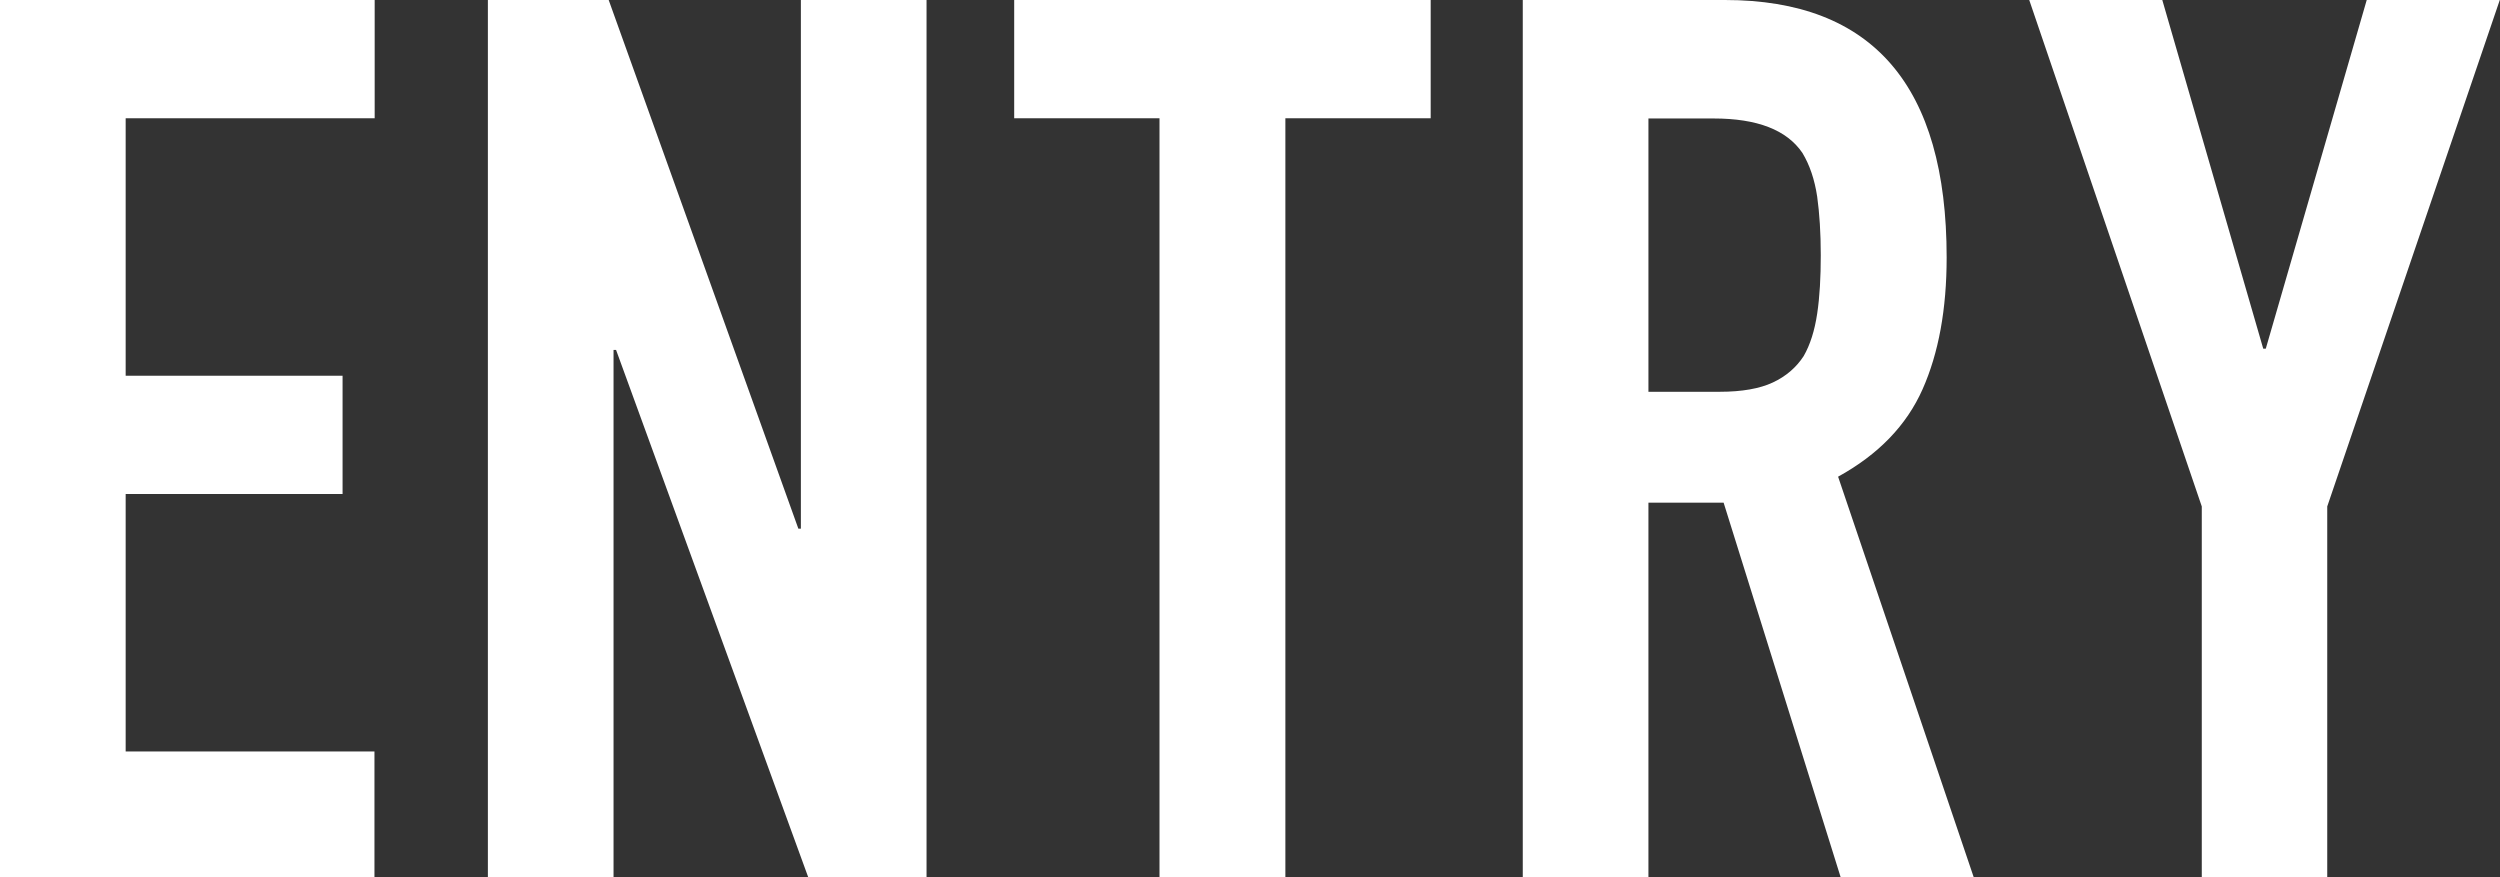
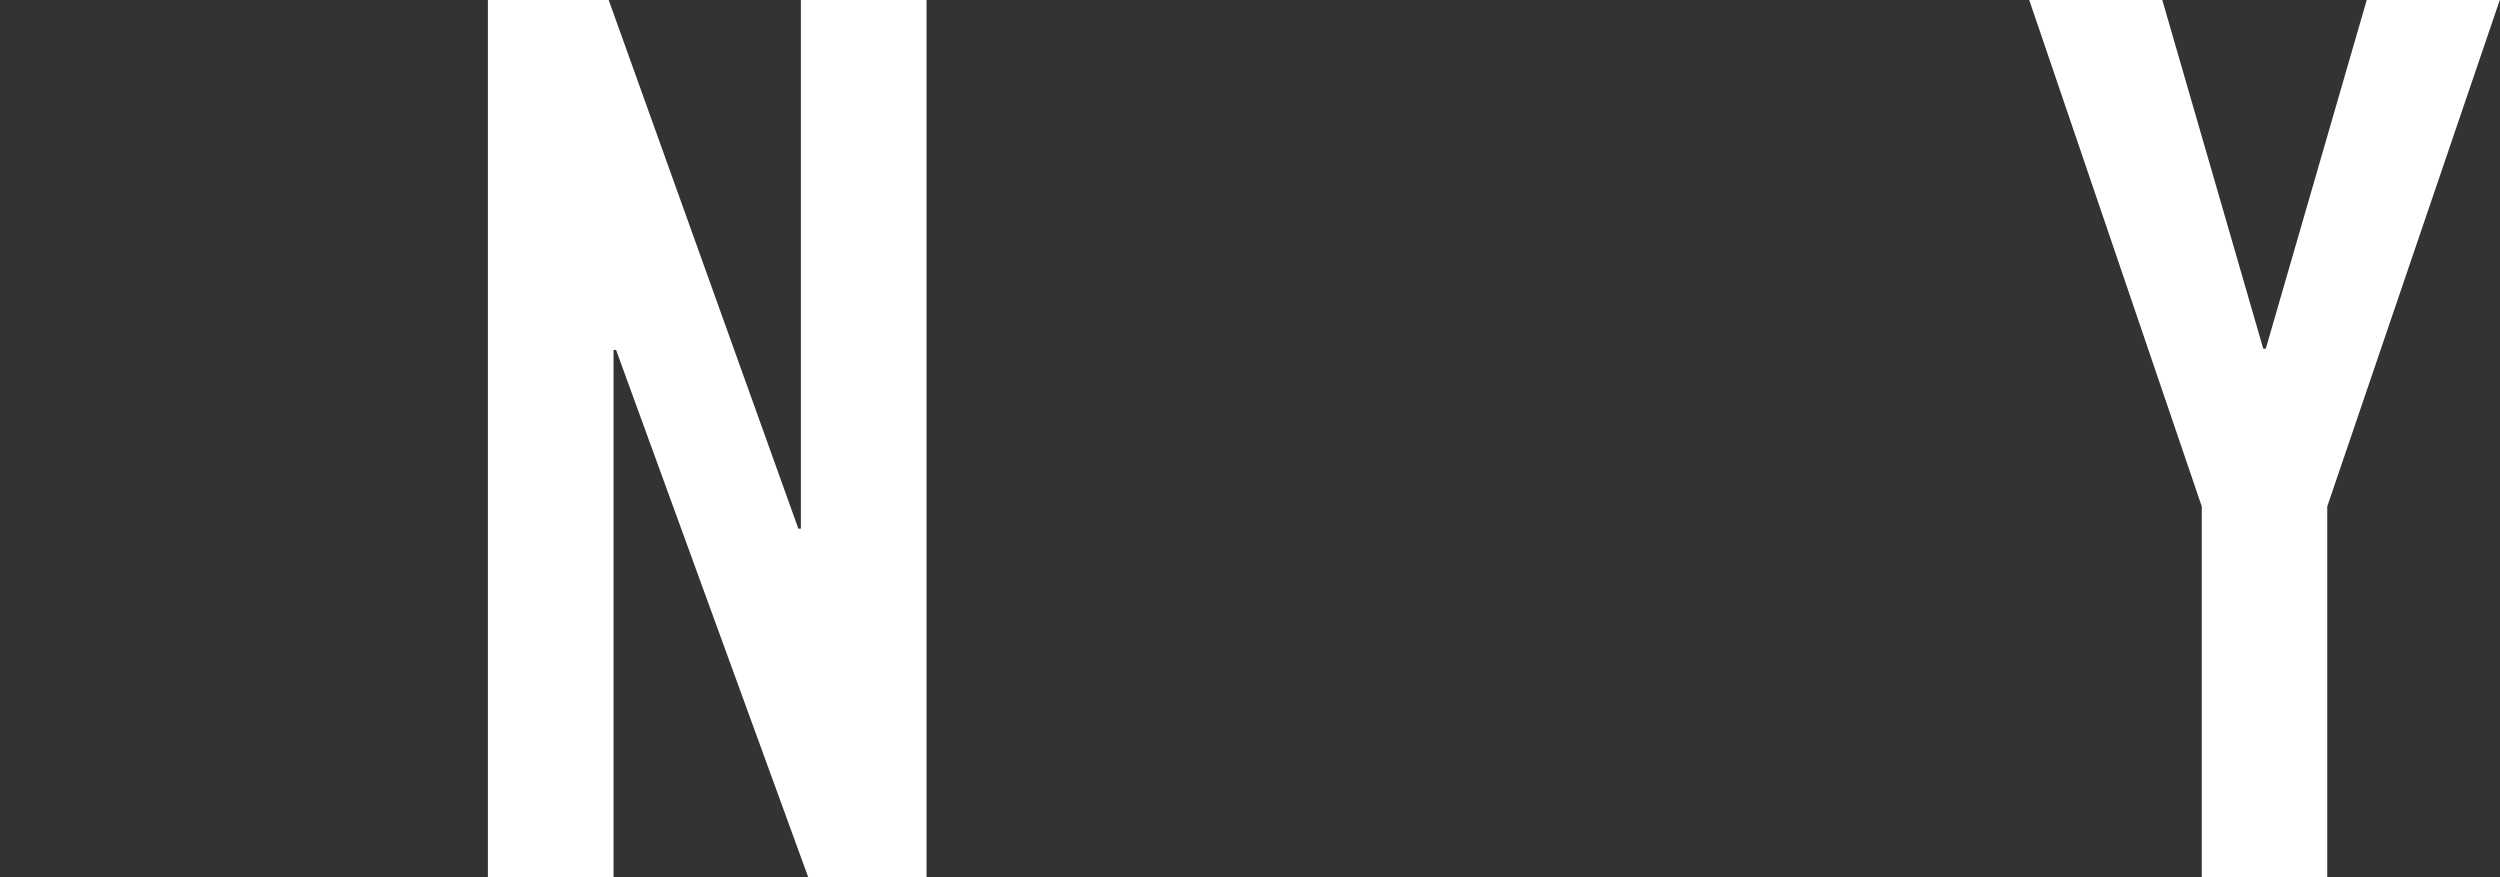
<svg xmlns="http://www.w3.org/2000/svg" id="b" viewBox="0 0 118.37 41.54">
  <rect x="0" y="0" width="118.37" height="41.54" fill="#333333" stroke="none" />
  <g id="c">
-     <path d="m0,41.54V0h17.74v5.6H5.95v12.19h10.27v5.6H5.95v12.19h11.78v5.95H0Z" fill="#fff" stroke-width="0" />
    <path d="m23.1,41.54V0h5.72l8.98,25.03h.12V0h5.95v41.54h-5.6l-9.1-24.97h-.12v24.97h-5.95Z" fill="#fff" stroke-width="0" />
-     <path d="m54.9,41.54V5.6h-6.88V0h19.72v5.6h-6.88v35.94h-5.95Z" fill="#fff" stroke-width="0" />
-     <path d="m72.1,41.54V0h9.57c7,0,10.5,4.06,10.5,12.19,0,2.45-.38,4.53-1.14,6.24-.76,1.71-2.09,3.09-4,4.14l6.42,18.96h-6.3l-5.54-17.73h-3.56v17.73h-5.95Zm5.95-35.94v12.95h3.38c1.05,0,1.89-.15,2.51-.44.62-.29,1.11-.71,1.46-1.25.31-.54.52-1.21.64-2.01.12-.8.17-1.72.17-2.77s-.06-1.97-.17-2.77c-.12-.8-.35-1.49-.7-2.07-.74-1.09-2.14-1.63-4.2-1.63h-3.09Z" fill="#fff" stroke-width="0" />
    <path d="m104.25,41.54v-17.56L96.08,0h6.3l4.78,16.51h.12L112.06,0h6.3l-8.17,23.98v17.56h-5.95Z" fill="#fff" stroke-width="0" />
  </g>
</svg>